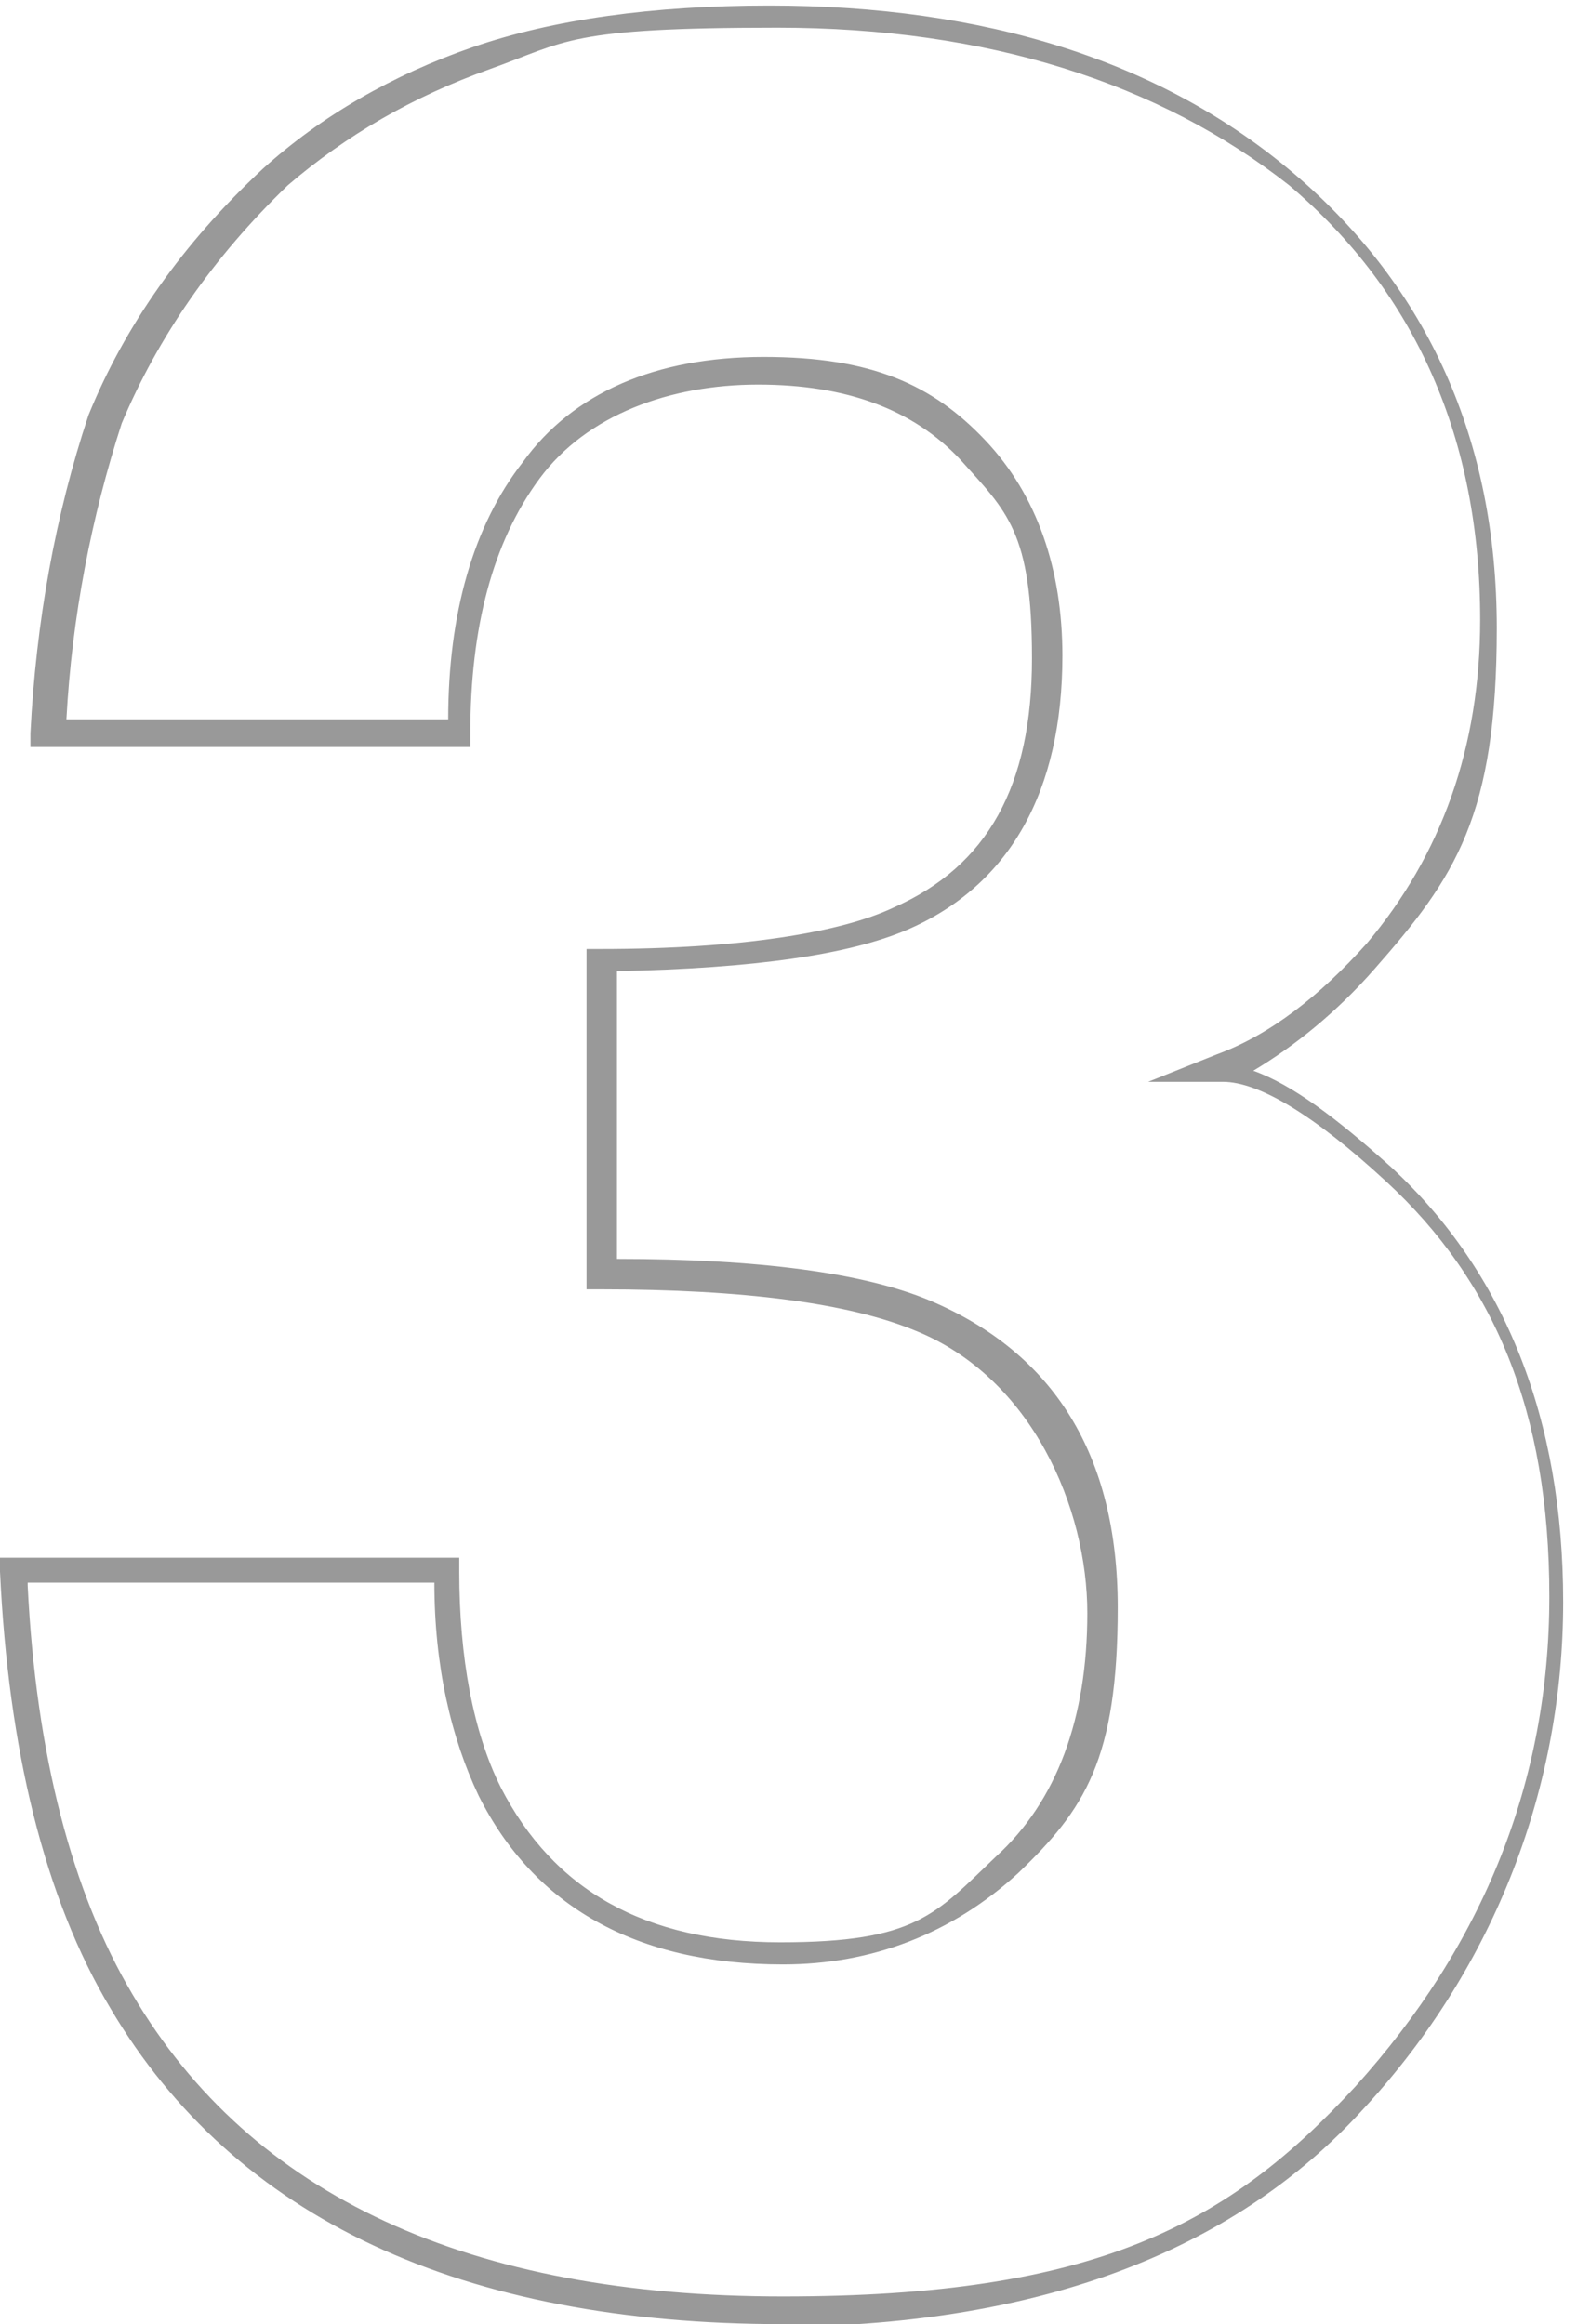
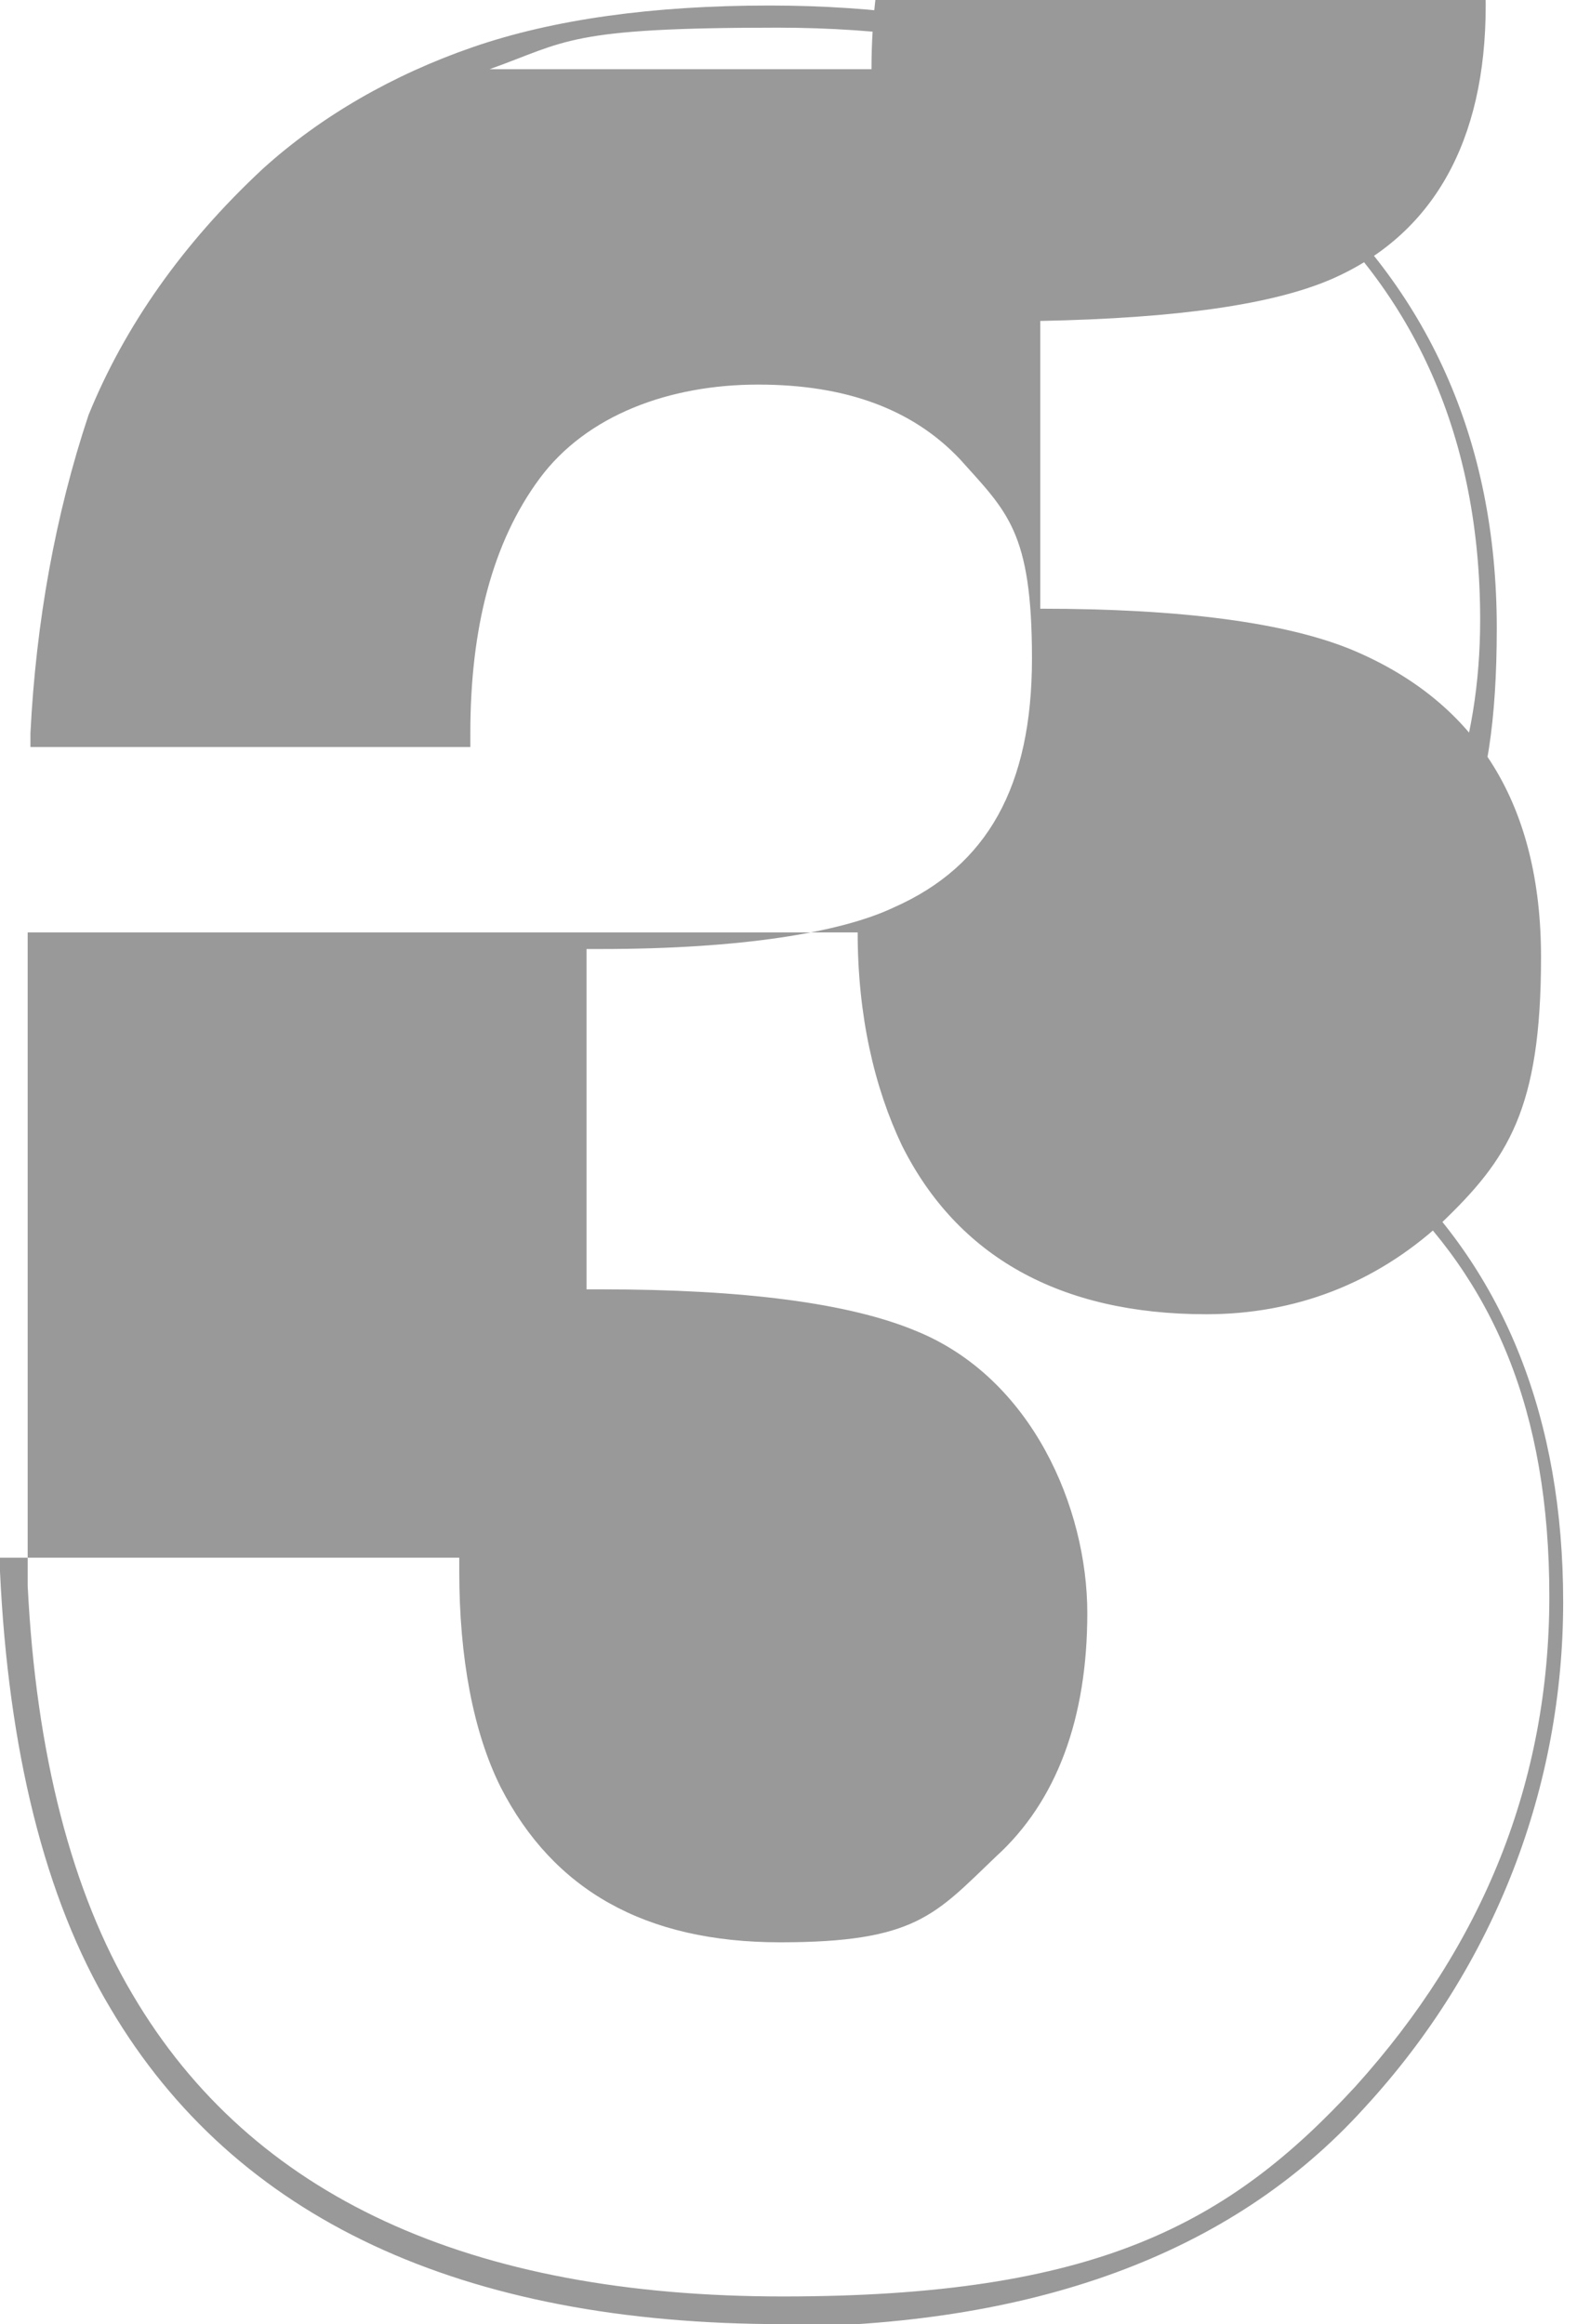
<svg xmlns="http://www.w3.org/2000/svg" id="_レイヤー_1" data-name="レイヤー_1" version="1.1" viewBox="0 0 57 84">
  <defs>
    <style>
      .st0 {
        fill: #999;
      }
    </style>
  </defs>
-   <path class="st0" d="M28.3,84c-11.6,0-19.8-3.8-24.3-11.4C1.6,68.6.3,63.2,0,56.8v-.5s16.6,0,16.6,0v.5c0,3.1.5,5.8,1.5,7.8,1.9,3.7,5.2,5.6,10.1,5.6s5.6-1,7.8-3.1c2.2-2,3.3-5,3.3-8.8s-2-8.5-6.2-10.2c-2.4-1-6.2-1.5-11.4-1.5h-.5v-12.3h.5c5.1,0,8.7-.6,10.6-1.5,3.4-1.5,5-4.4,5-9s-.9-5.3-2.6-7.2c-1.7-1.8-4.1-2.7-7.3-2.7s-6.2,1.1-7.9,3.4h0c-1.7,2.3-2.5,5.4-2.5,9.2v.5s-15.9,0-15.9,0v-.5c.2-4,.9-7.9,2.1-11.5,1.3-3.2,3.4-6.2,6.3-8.9,2.1-1.9,4.7-3.4,7.6-4.4,2.9-1,6.5-1.5,10.7-1.5,7.8,0,14.2,2,19,6.1,4.8,4.1,7.3,9.6,7.3,16.4s-1.5,9-4.4,12.3c-1.4,1.6-2.9,2.8-4.4,3.7,1.4.5,3,1.7,5,3.5,4.1,3.8,6.2,9.1,6.2,15.7s-2.4,13.1-7.2,18.3c-4.8,5.3-12,7.9-21.4,7.9ZM1,57.3c.3,6.1,1.6,11.1,3.8,14.8,4.3,7.3,12.2,10.9,23.5,10.9s16.1-2.6,20.7-7.6c4.6-5.1,7-11,7-17.7s-2-11.4-5.9-15c-2.6-2.4-4.6-3.6-5.9-3.6h-2.7l2.5-1c1.9-.7,3.7-2.1,5.4-4,2.7-3.2,4.1-7.1,4.1-11.7,0-6.5-2.3-11.8-6.9-15.7C41.9,3,35.7,1,28.1,1s-7.6.5-10.4,1.5c-2.8,1-5.2,2.4-7.3,4.2-2.7,2.6-4.7,5.5-6,8.6-1.1,3.4-1.8,7-2,10.7h13.8c0-3.8.9-7,2.7-9.3,1.8-2.5,4.8-3.8,8.7-3.8s6.1,1,8,3c1.9,2,2.8,4.7,2.8,7.8,0,4.9-1.9,8.3-5.6,9.9-2.1.9-5.5,1.4-10.5,1.5v10.4c5.1,0,8.9.5,11.3,1.5,4.5,1.9,6.8,5.6,6.8,11.1s-1.2,7.3-3.6,9.6c-2.4,2.2-5.3,3.3-8.5,3.3-5.3,0-9-2.1-11-6.1-1-2.1-1.6-4.7-1.6-7.7H1Z" />
+   <path class="st0" d="M28.3,84c-11.6,0-19.8-3.8-24.3-11.4C1.6,68.6.3,63.2,0,56.8v-.5s16.6,0,16.6,0v.5c0,3.1.5,5.8,1.5,7.8,1.9,3.7,5.2,5.6,10.1,5.6s5.6-1,7.8-3.1c2.2-2,3.3-5,3.3-8.8s-2-8.5-6.2-10.2c-2.4-1-6.2-1.5-11.4-1.5h-.5v-12.3h.5c5.1,0,8.7-.6,10.6-1.5,3.4-1.5,5-4.4,5-9s-.9-5.3-2.6-7.2c-1.7-1.8-4.1-2.7-7.3-2.7s-6.2,1.1-7.9,3.4h0c-1.7,2.3-2.5,5.4-2.5,9.2v.5s-15.9,0-15.9,0v-.5c.2-4,.9-7.9,2.1-11.5,1.3-3.2,3.4-6.2,6.3-8.9,2.1-1.9,4.7-3.4,7.6-4.4,2.9-1,6.5-1.5,10.7-1.5,7.8,0,14.2,2,19,6.1,4.8,4.1,7.3,9.6,7.3,16.4s-1.5,9-4.4,12.3c-1.4,1.6-2.9,2.8-4.4,3.7,1.4.5,3,1.7,5,3.5,4.1,3.8,6.2,9.1,6.2,15.7s-2.4,13.1-7.2,18.3c-4.8,5.3-12,7.9-21.4,7.9ZM1,57.3c.3,6.1,1.6,11.1,3.8,14.8,4.3,7.3,12.2,10.9,23.5,10.9s16.1-2.6,20.7-7.6c4.6-5.1,7-11,7-17.7s-2-11.4-5.9-15c-2.6-2.4-4.6-3.6-5.9-3.6h-2.7l2.5-1c1.9-.7,3.7-2.1,5.4-4,2.7-3.2,4.1-7.1,4.1-11.7,0-6.5-2.3-11.8-6.9-15.7C41.9,3,35.7,1,28.1,1s-7.6.5-10.4,1.5h13.8c0-3.8.9-7,2.7-9.3,1.8-2.5,4.8-3.8,8.7-3.8s6.1,1,8,3c1.9,2,2.8,4.7,2.8,7.8,0,4.9-1.9,8.3-5.6,9.9-2.1.9-5.5,1.4-10.5,1.5v10.4c5.1,0,8.9.5,11.3,1.5,4.5,1.9,6.8,5.6,6.8,11.1s-1.2,7.3-3.6,9.6c-2.4,2.2-5.3,3.3-8.5,3.3-5.3,0-9-2.1-11-6.1-1-2.1-1.6-4.7-1.6-7.7H1Z" />
</svg>